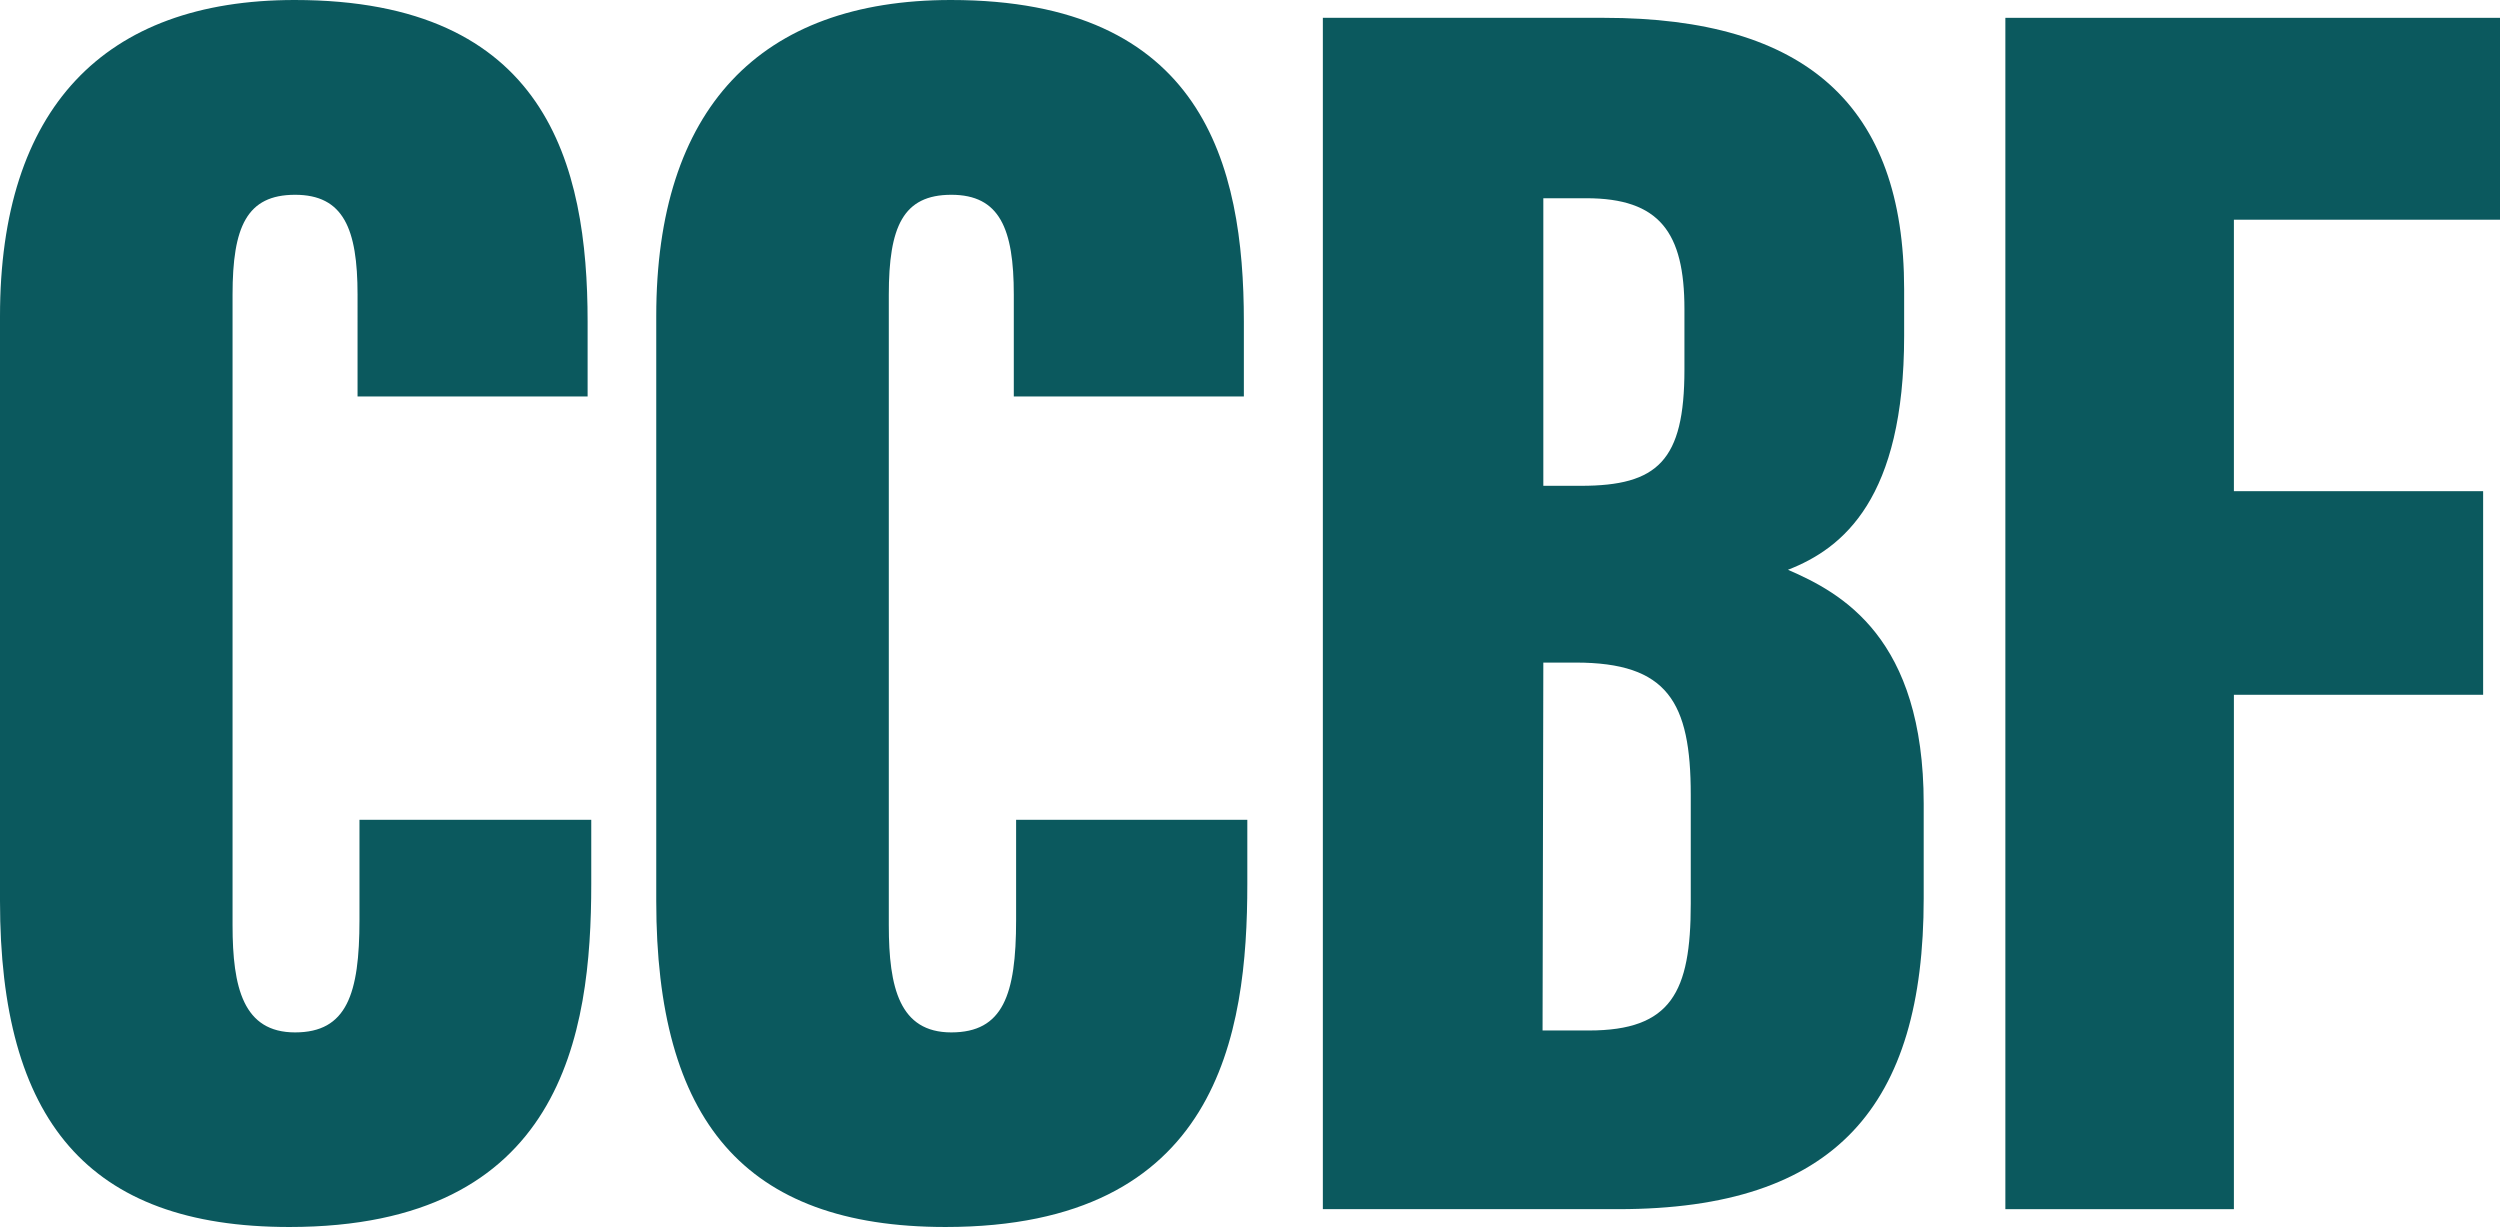
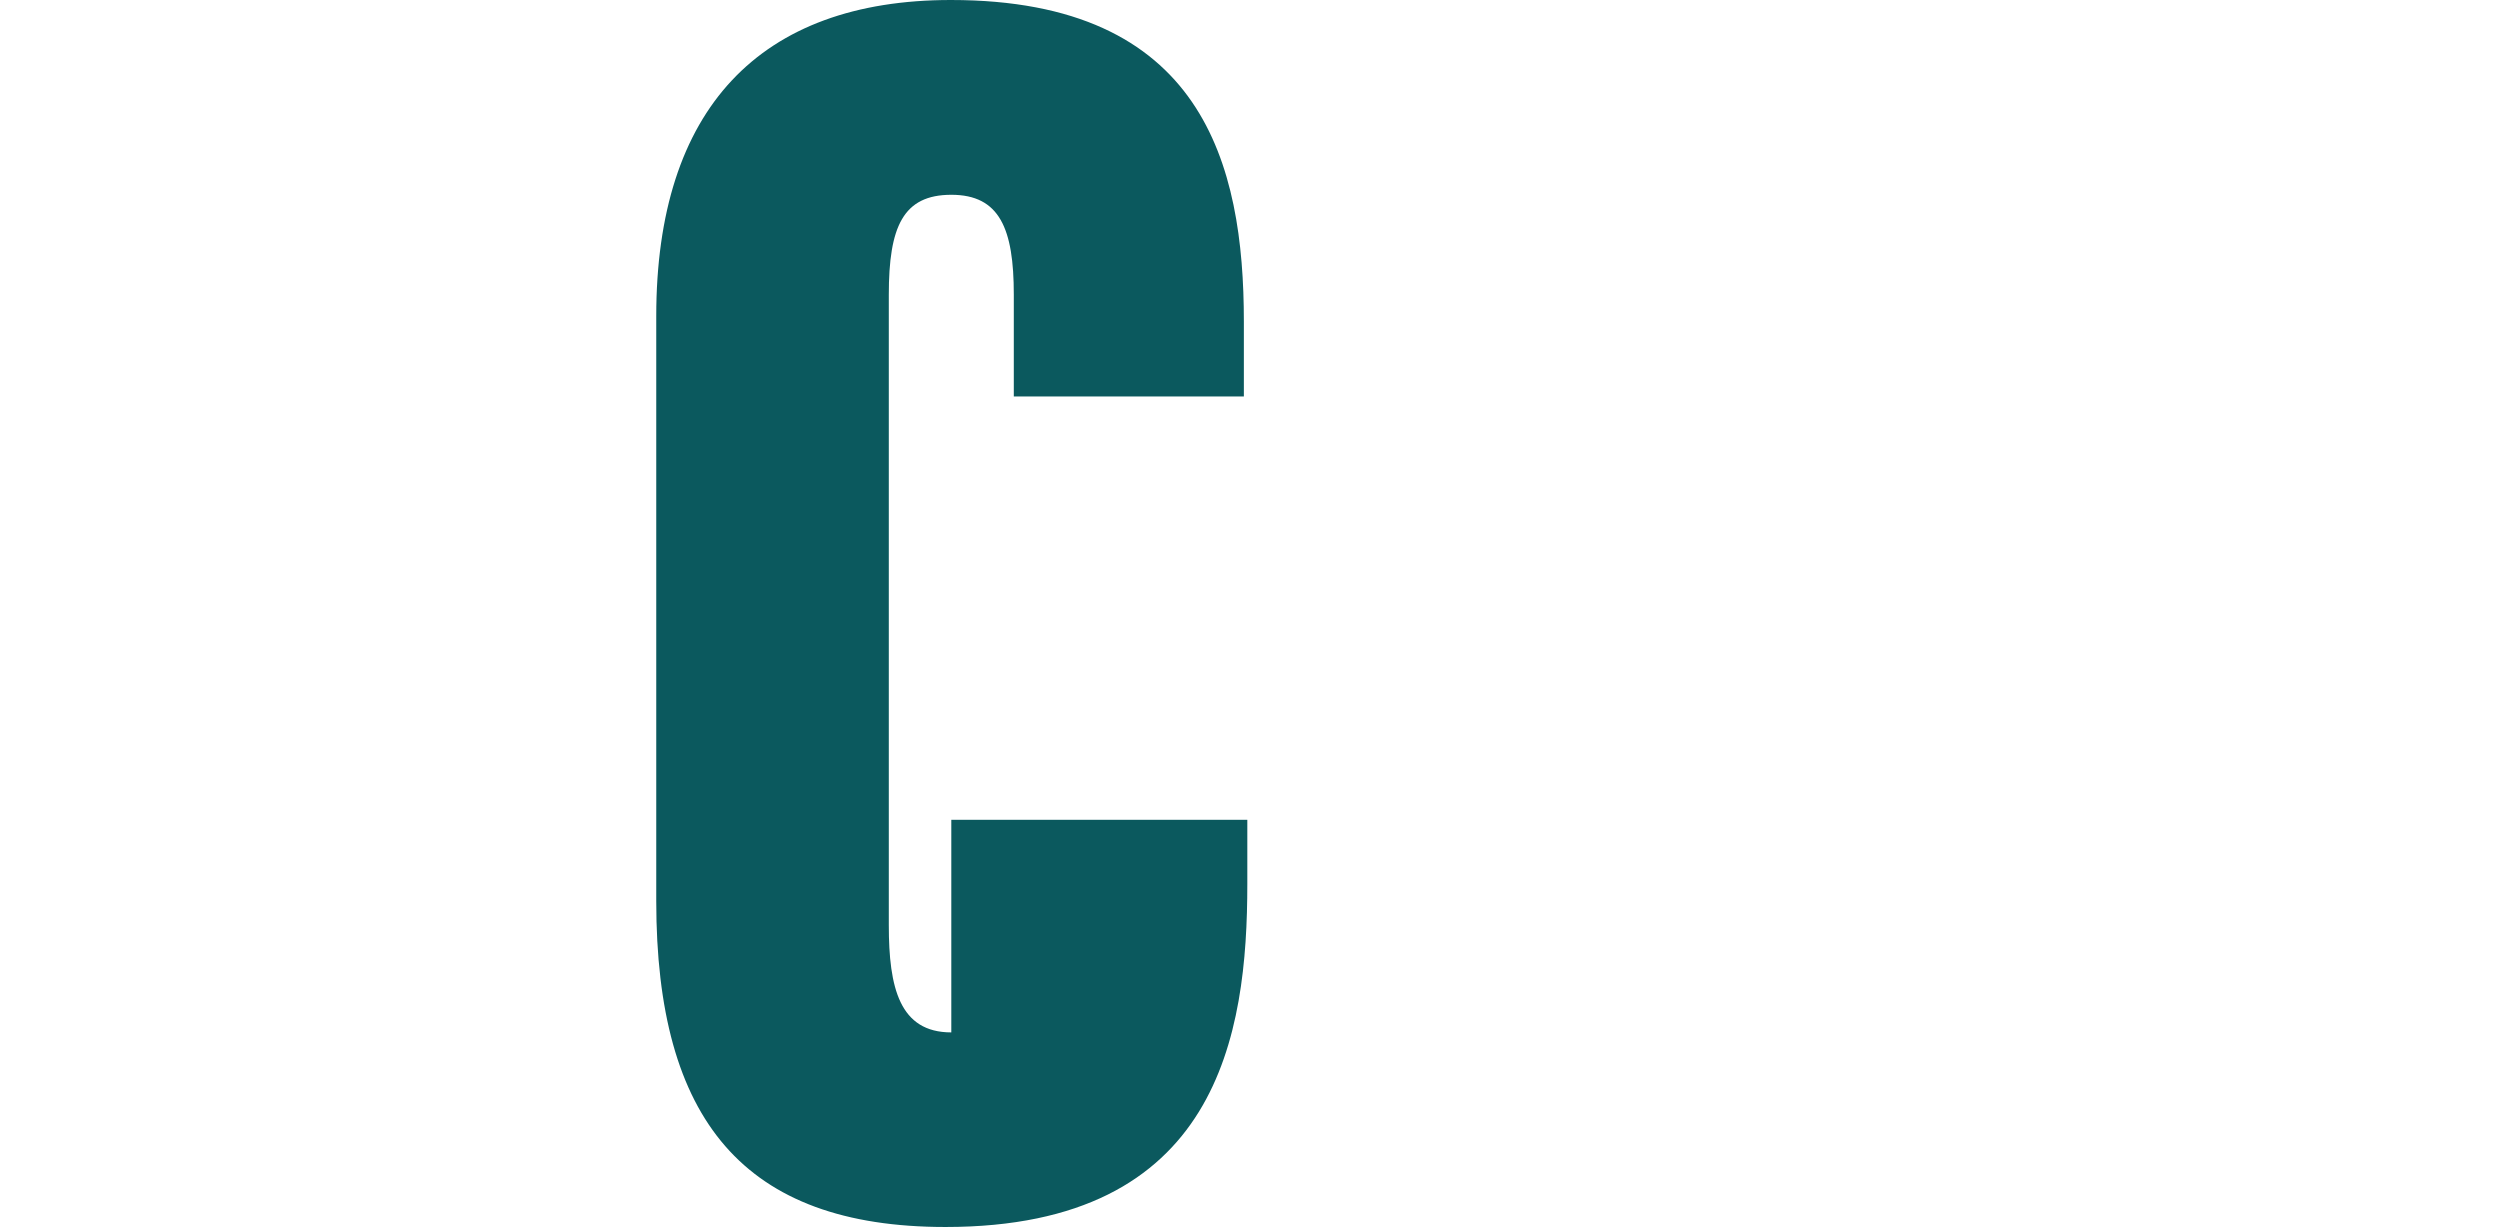
<svg xmlns="http://www.w3.org/2000/svg" id="Layer_1" data-name="Layer 1" viewBox="0 0 130.4 64">
  <defs>
    <style>.cls-1{fill:#0b595e;}</style>
  </defs>
-   <path class="cls-1" d="M30.84,42.76v3.35c0,7.83-1.5,17.89-15.75,17.89C4.56,64,0,58.41,0,47V16.49C0,5.68,5.4,0,15.37,0,28.51,0,30.65,8.57,30.65,16.77v3.91h-12V15.37c0-3.45-.74-5.21-3.26-5.21s-3.26,1.67-3.26,5.21V48.26c0,3.26.56,5.59,3.26,5.59s3.36-2,3.36-5.87V42.76Z" />
-   <path class="cls-1" d="M65.06,42.76v3.35C65.06,53.94,63.57,64,49.32,64c-10.53,0-15.09-5.59-15.09-17V16.49C34.23,5.68,39.63,0,49.6,0,62.74,0,64.88,8.57,64.88,16.77v3.91h-12V15.37c0-3.45-.74-5.21-3.26-5.21s-3.26,1.67-3.26,5.21V48.26c0,3.26.56,5.59,3.26,5.59S53,51.89,53,48V42.76Z" />
-   <path class="cls-1" d="M69,.93H83.67C94.2.93,99.32,5.5,99.32,15.09v2.43c0,8.47-3.17,11.08-6.06,12.2,2.8,1.21,7.08,3.54,7.08,12.2v4.94c0,10.8-4.56,16.21-15.93,16.21H69ZM82.46,25.34c4,0,5.4-1.3,5.4-6.06V16.12c0-4-1.3-5.78-5.12-5.78H80.5v15Zm-2,28.41h2.42c4.29,0,5.31-2,5.31-6.61V41.46c0-4.85-1.21-6.9-6-6.9H80.5Z" />
-   <path class="cls-1" d="M104.6.93h25.8V11.46H116.52V25.62h13V36.24h-13V63.07H104.6Z" />
+   <path class="cls-1" d="M65.06,42.76v3.35C65.06,53.94,63.57,64,49.32,64c-10.53,0-15.09-5.59-15.09-17V16.49C34.23,5.68,39.63,0,49.6,0,62.74,0,64.88,8.57,64.88,16.77v3.91h-12V15.37c0-3.45-.74-5.21-3.26-5.21s-3.26,1.67-3.26,5.21V48.26c0,3.26.56,5.59,3.26,5.59V42.76Z" />
</svg>